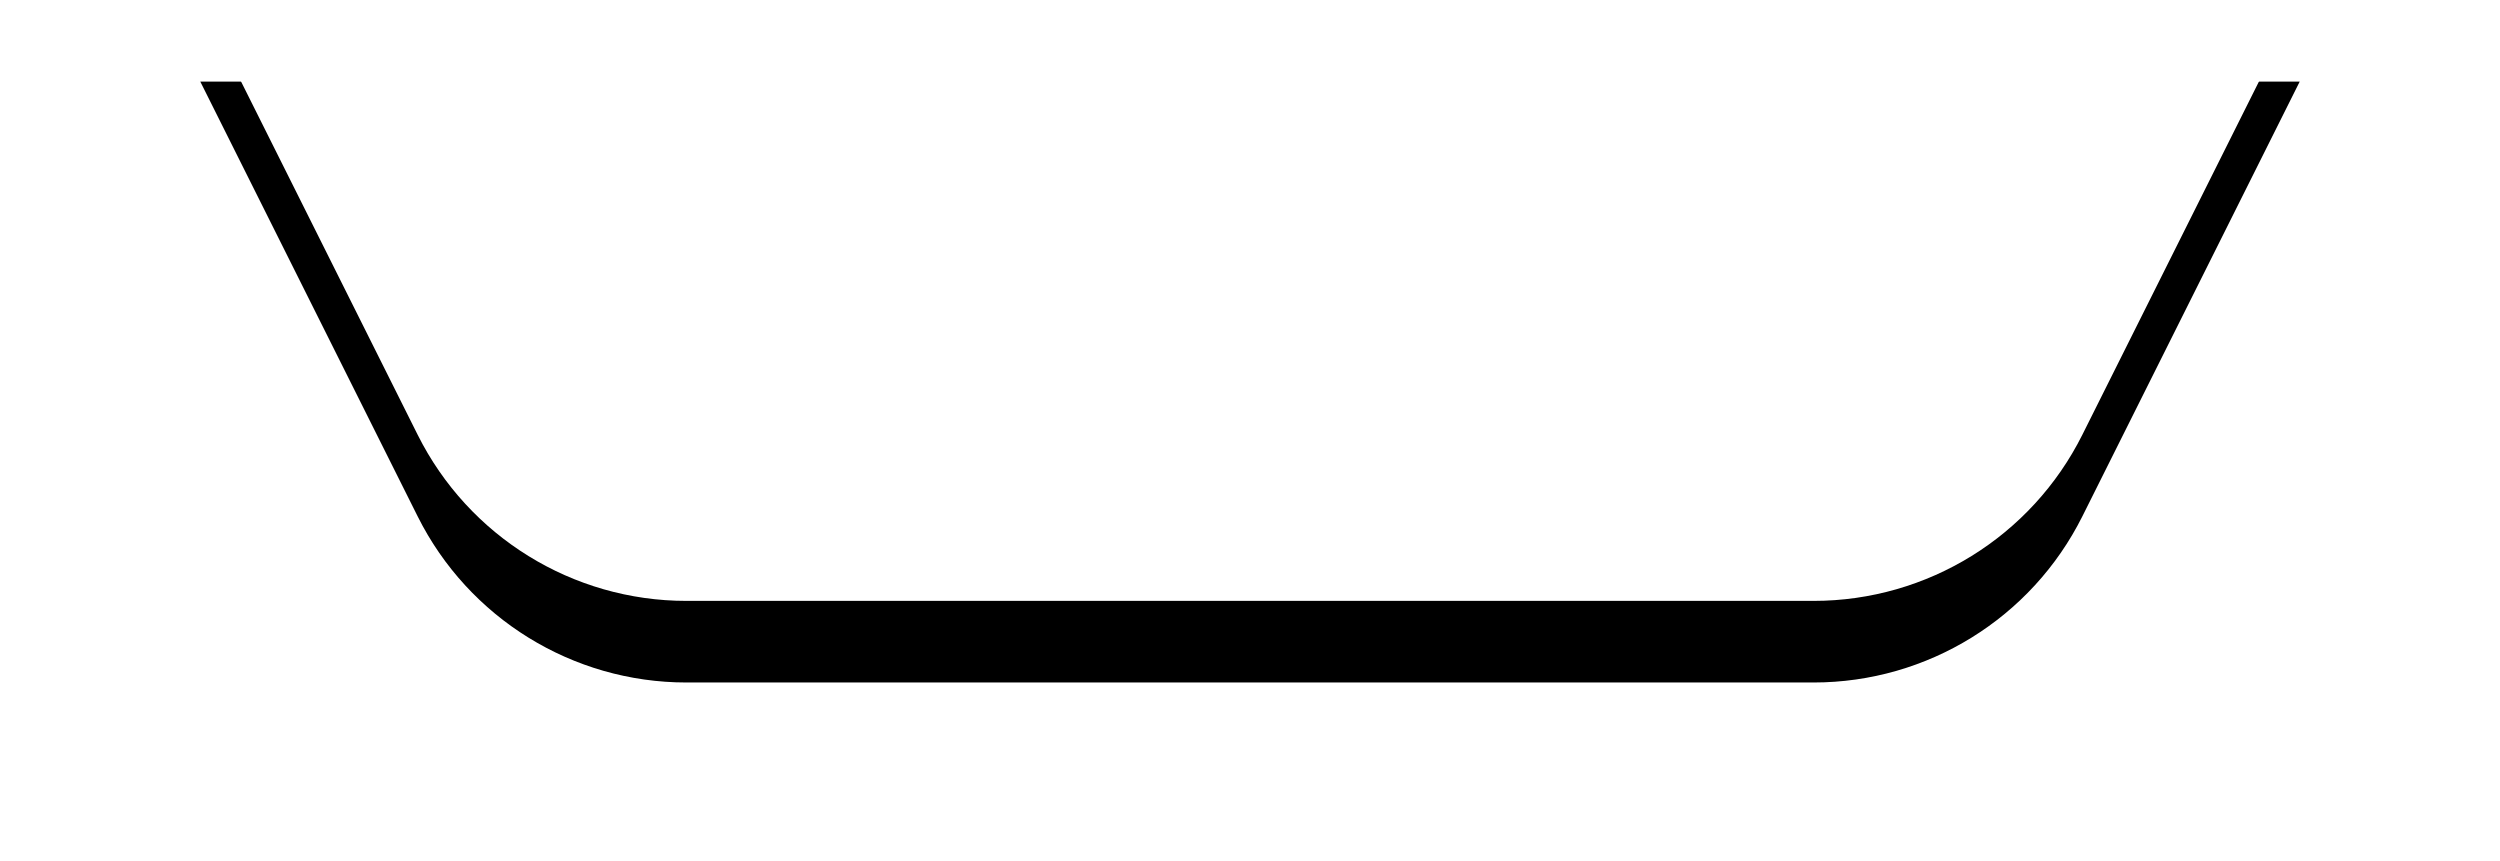
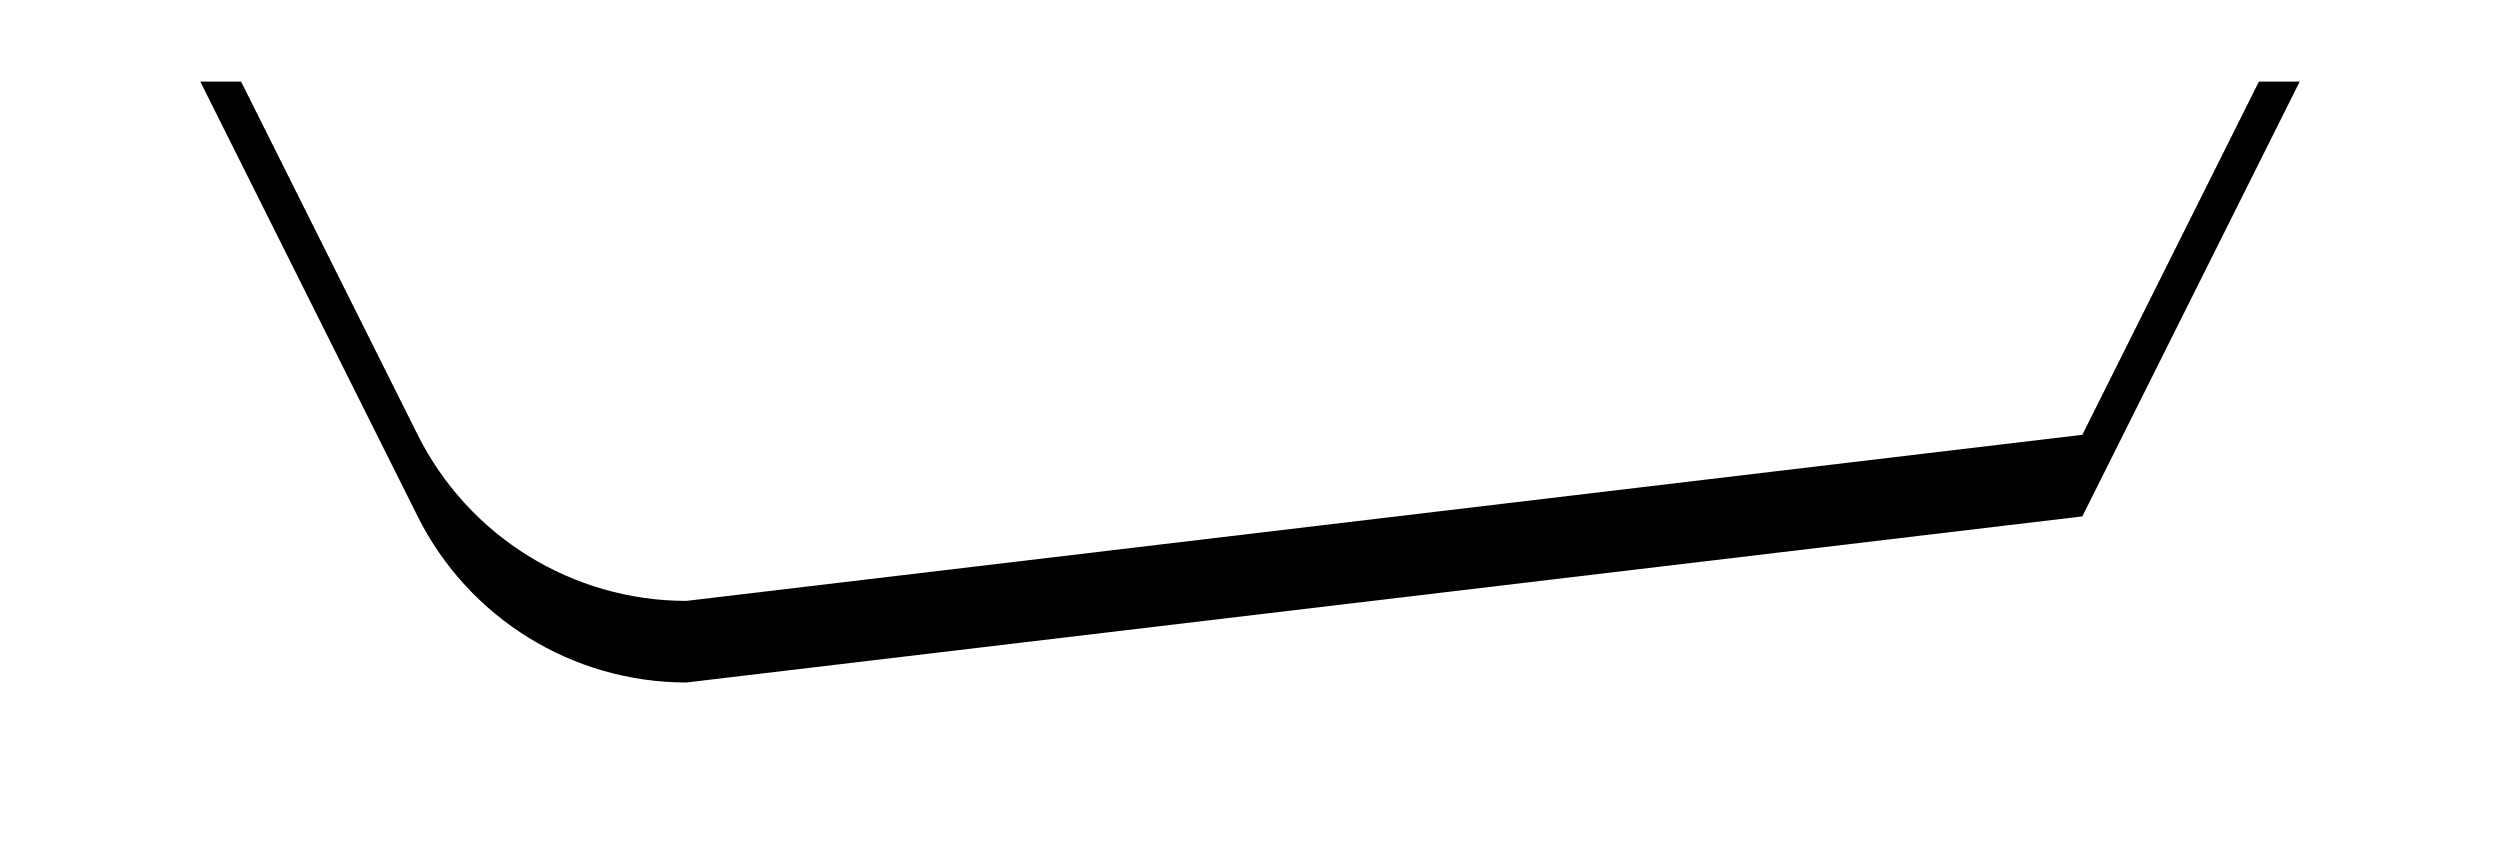
<svg xmlns="http://www.w3.org/2000/svg" xmlns:xlink="http://www.w3.org/1999/xlink" width="337px" height="116px" viewBox="0 0 337 116" version="1.1">
  <title>Rectangle</title>
  <defs>
-     <path d="M5.68434189e-14,0 L283,0 L253.698,58.611 C246.838,72.332 232.813,81 217.473,81 L65.527,81 C50.187,81 36.162,72.332 29.302,58.611 L5.68434189e-14,0 L5.68434189e-14,0 Z" id="path-1" />
+     <path d="M5.68434189e-14,0 L283,0 L253.698,58.611 L65.527,81 C50.187,81 36.162,72.332 29.302,58.611 L5.68434189e-14,0 L5.68434189e-14,0 Z" id="path-1" />
    <filter x="-15.7%" y="-45.1%" width="131.4%" height="209.9%" filterUnits="objectBoundingBox" id="filter-2">
      <feOffset dx="0" dy="8" in="SourceAlpha" result="shadowOffsetOuter1" />
      <feGaussianBlur stdDeviation="13.5" in="shadowOffsetOuter1" result="shadowBlurOuter1" />
      <feColorMatrix values="0 0 0 0 0   0 0 0 0 0.054   0 0 0 0 0.113  0 0 0 0.21 0" type="matrix" in="shadowBlurOuter1" result="shadowMatrixOuter1" />
      <feOffset dx="0" dy="3" in="SourceAlpha" result="shadowOffsetOuter2" />
      <feGaussianBlur stdDeviation="3.5" in="shadowOffsetOuter2" result="shadowBlurOuter2" />
      <feColorMatrix values="0 0 0 0 0   0 0 0 0 0.09   0 0 0 0 0.191  0 0 0 0.146 0" type="matrix" in="shadowBlurOuter2" result="shadowMatrixOuter2" />
      <feMerge>
        <feMergeNode in="shadowMatrixOuter1" />
        <feMergeNode in="shadowMatrixOuter2" />
      </feMerge>
    </filter>
  </defs>
  <g id="FR-/-BE-/-CZ-(FOOT-ENFANT)" stroke="none" stroke-width="1" fill="none" fill-rule="evenodd">
    <g id="BIGMAT#7_LANDING_FR" transform="translate(-551, 0)">
      <g id="Rectangle" transform="translate(578, 0)">
        <use fill="black" fill-opacity="1" filter="url(#filter-2)" xlink:href="#path-1" />
        <use fill="#FFFFFF" fill-rule="evenodd" xlink:href="#path-1" />
      </g>
    </g>
  </g>
</svg>